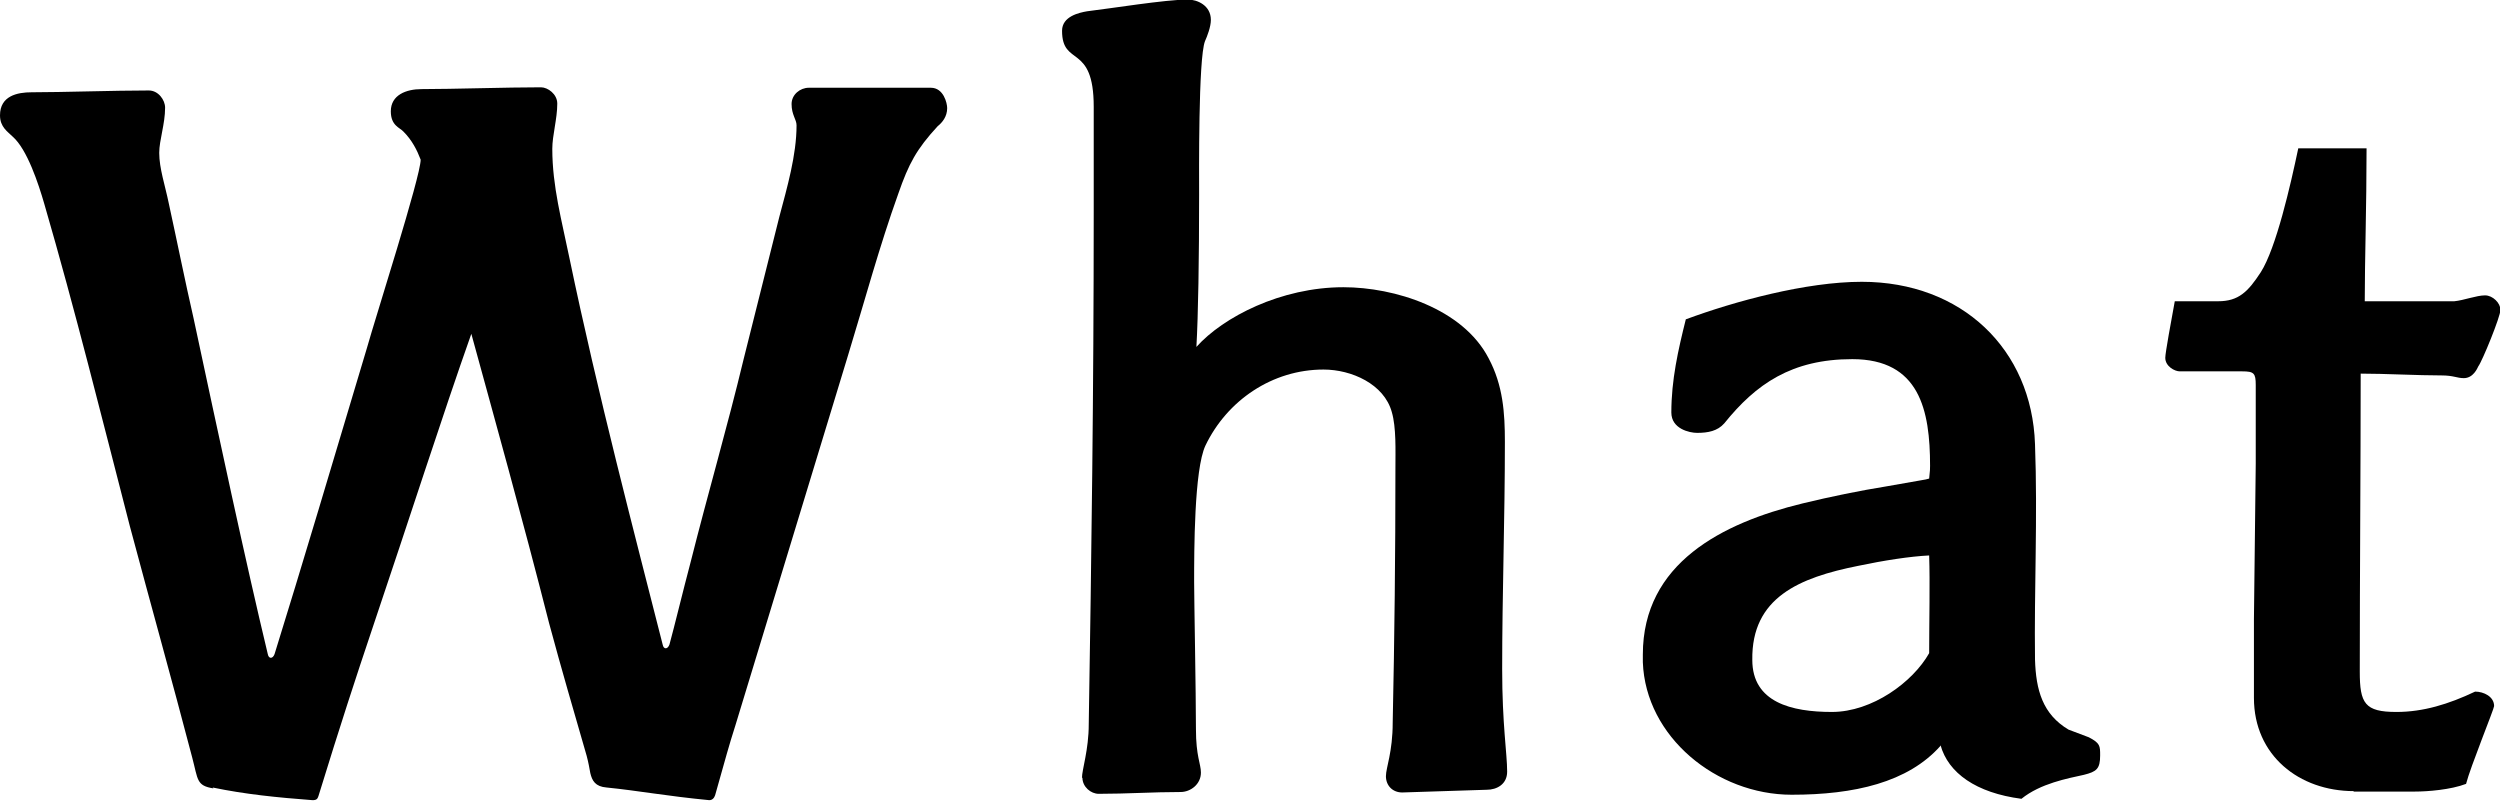
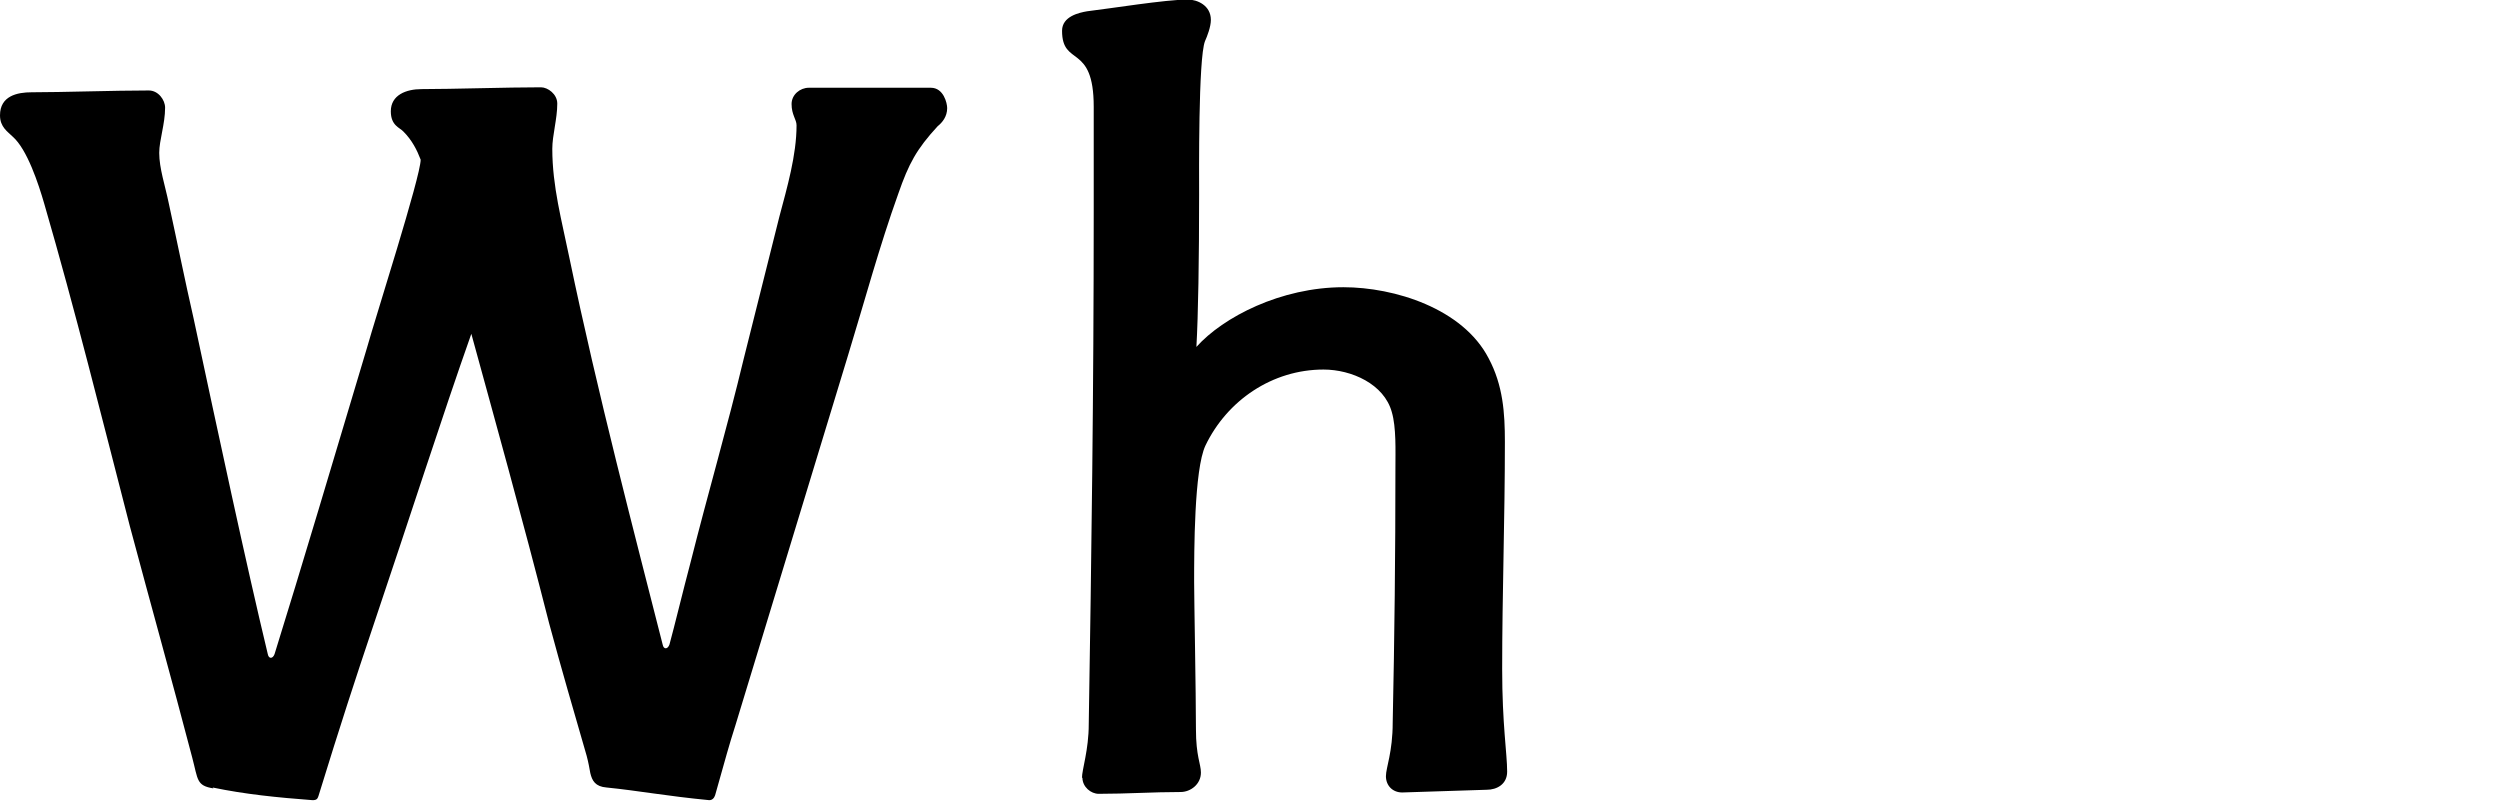
<svg xmlns="http://www.w3.org/2000/svg" id="_レイヤー_2" viewBox="0 0 55.27 17.71">
  <g id="_レイヤー_1-2">
    <path d="M4.72,17.43c-.38-.06-.34-.19-.47-.68-.45-1.72-.91-3.36-1.38-5.12-.62-2.4-1.21-4.78-1.89-7.12-.13-.45-.38-1.21-.7-1.49-.11-.11-.28-.21-.28-.47,0-.43.38-.51.7-.51.68,0,1.83-.04,2.59-.04.21,0,.36.21.36.38,0,.36-.13.72-.13,1,0,.34.13.72.21,1.11.19.87.36,1.72.55,2.55.55,2.57,1.15,5.38,1.64,7.42.02.11.11.11.15,0,.57-1.83,1.34-4.42,2.04-6.76.19-.68,1.19-3.8,1.19-4.17-.08-.21-.19-.43-.38-.62-.08-.09-.28-.13-.28-.45,0-.36.34-.49.68-.49.68,0,1.89-.04,2.64-.04.15,0,.36.15.36.36,0,.34-.11.7-.11,1,0,.83.21,1.59.38,2.42.62,2.98,1.45,6.14,2.06,8.54.02.11.11.11.15,0,.11-.4.3-1.19.47-1.83.38-1.51.81-2.98,1.17-4.48l.79-3.15c.17-.64.38-1.36.38-2.02,0-.13-.11-.23-.11-.47,0-.21.19-.36.38-.36h2.7c.28,0,.36.34.36.45,0,.19-.11.32-.21.4-.47.51-.64.83-.87,1.49-.42,1.17-.74,2.36-1.11,3.57l-2.49,8.18c-.15.47-.21.7-.45,1.55-.02.06-.06.11-.13.11-.94-.09-1.57-.21-2.27-.28-.25-.02-.32-.15-.36-.32-.02-.11-.04-.23-.08-.38-.3-1.04-.55-1.89-.83-2.93-.59-2.32-1.23-4.61-1.72-6.4-.64,1.81-1.38,4.12-2.17,6.46-.4,1.19-.72,2.17-1.21,3.76-.02.06-.04.09-.13.09-.79-.06-1.49-.13-2.21-.28Z" />
    <path d="M23.92,17.2c0-.19.15-.62.15-1.19.06-3.68.11-7.4.11-11.31v-2.34c0-1.42-.7-.87-.7-1.68,0-.32.38-.4.55-.43.51-.06,1.74-.26,2.23-.26.21,0,.51.13.51.45,0,.15-.08.36-.13.47-.15.38-.13,2.98-.13,3.4,0,1.42-.02,2.66-.06,3.36.59-.66,1.87-1.32,3.25-1.32,1.13,0,2.64.47,3.21,1.57.32.6.36,1.21.36,1.85,0,1.7-.06,3.36-.06,5.02,0,1.23.11,1.87.11,2.27,0,.28-.23.4-.45.4l-1.87.06c-.21,0-.36-.15-.36-.36,0-.19.15-.53.15-1.19.04-1.87.06-3.74.06-5.61,0-.4.02-.91-.08-1.25-.17-.62-.89-.94-1.51-.94-1.13,0-2.13.68-2.61,1.68-.25.53-.25,2.34-.25,3.02,0,.36.04,2.47.04,3.25,0,.6.11.77.11.96,0,.26-.23.43-.45.43-.6,0-1.19.04-1.81.04-.17,0-.36-.15-.36-.36Z" />
-     <path d="M42.9,16.49c-.72.81-1.91,1.08-3.29,1.08-1.66,0-3.23-1.28-3.29-2.93v-.17c0-2.02,1.76-2.91,3.53-3.34.62-.15,1.25-.28,1.87-.38l.74-.13c.11-.02.13-.02.19-.04.02-.17.02-.23.02-.28,0-1.23-.23-2.36-1.72-2.36-1.34,0-2.13.55-2.83,1.42-.15.17-.36.21-.6.21-.17,0-.57-.09-.57-.45,0-.72.15-1.38.32-2.06,1.08-.4,2.66-.83,3.89-.83,2.21,0,3.76,1.49,3.83,3.59.06,1.62-.02,3.21,0,4.76.02.68.17,1.21.74,1.55l.45.17c.25.13.25.19.25.4,0,.3-.08.36-.36.43-.36.08-.96.19-1.38.53-1-.13-1.62-.57-1.79-1.19ZM42.65,14.45c0-.74.02-1.55,0-2.17-.42.02-1,.11-1.57.23-1.3.26-2.36.7-2.34,2.08,0,.94.87,1.15,1.76,1.15s1.79-.66,2.15-1.3Z" />
-     <path d="M52.04,17.49c-1.21,0-2.21-.79-2.21-2.06v-1.74l.04-3.44v-1.74c0-.26-.04-.3-.3-.3h-1.38c-.11,0-.32-.11-.32-.3,0-.11.13-.81.21-1.25h.96c.45,0,.66-.21.94-.64.34-.53.66-1.93.83-2.74h1.51c0,1.28-.04,2.47-.04,3.38h1.98c.21-.02.49-.13.68-.13.17,0,.34.17.34.32s-.4,1.13-.49,1.25c-.02.04-.11.26-.32.26-.15,0-.23-.06-.49-.06-.53,0-1.25-.04-1.79-.04,0,2.1-.02,4.36-.02,6.59,0,.7.11.89.81.89.59,0,1.15-.17,1.74-.45.19,0,.42.11.42.32,0,.06-.53,1.36-.62,1.72-.34.13-.85.17-1.13.17h-1.36Z" />
  </g>
</svg>